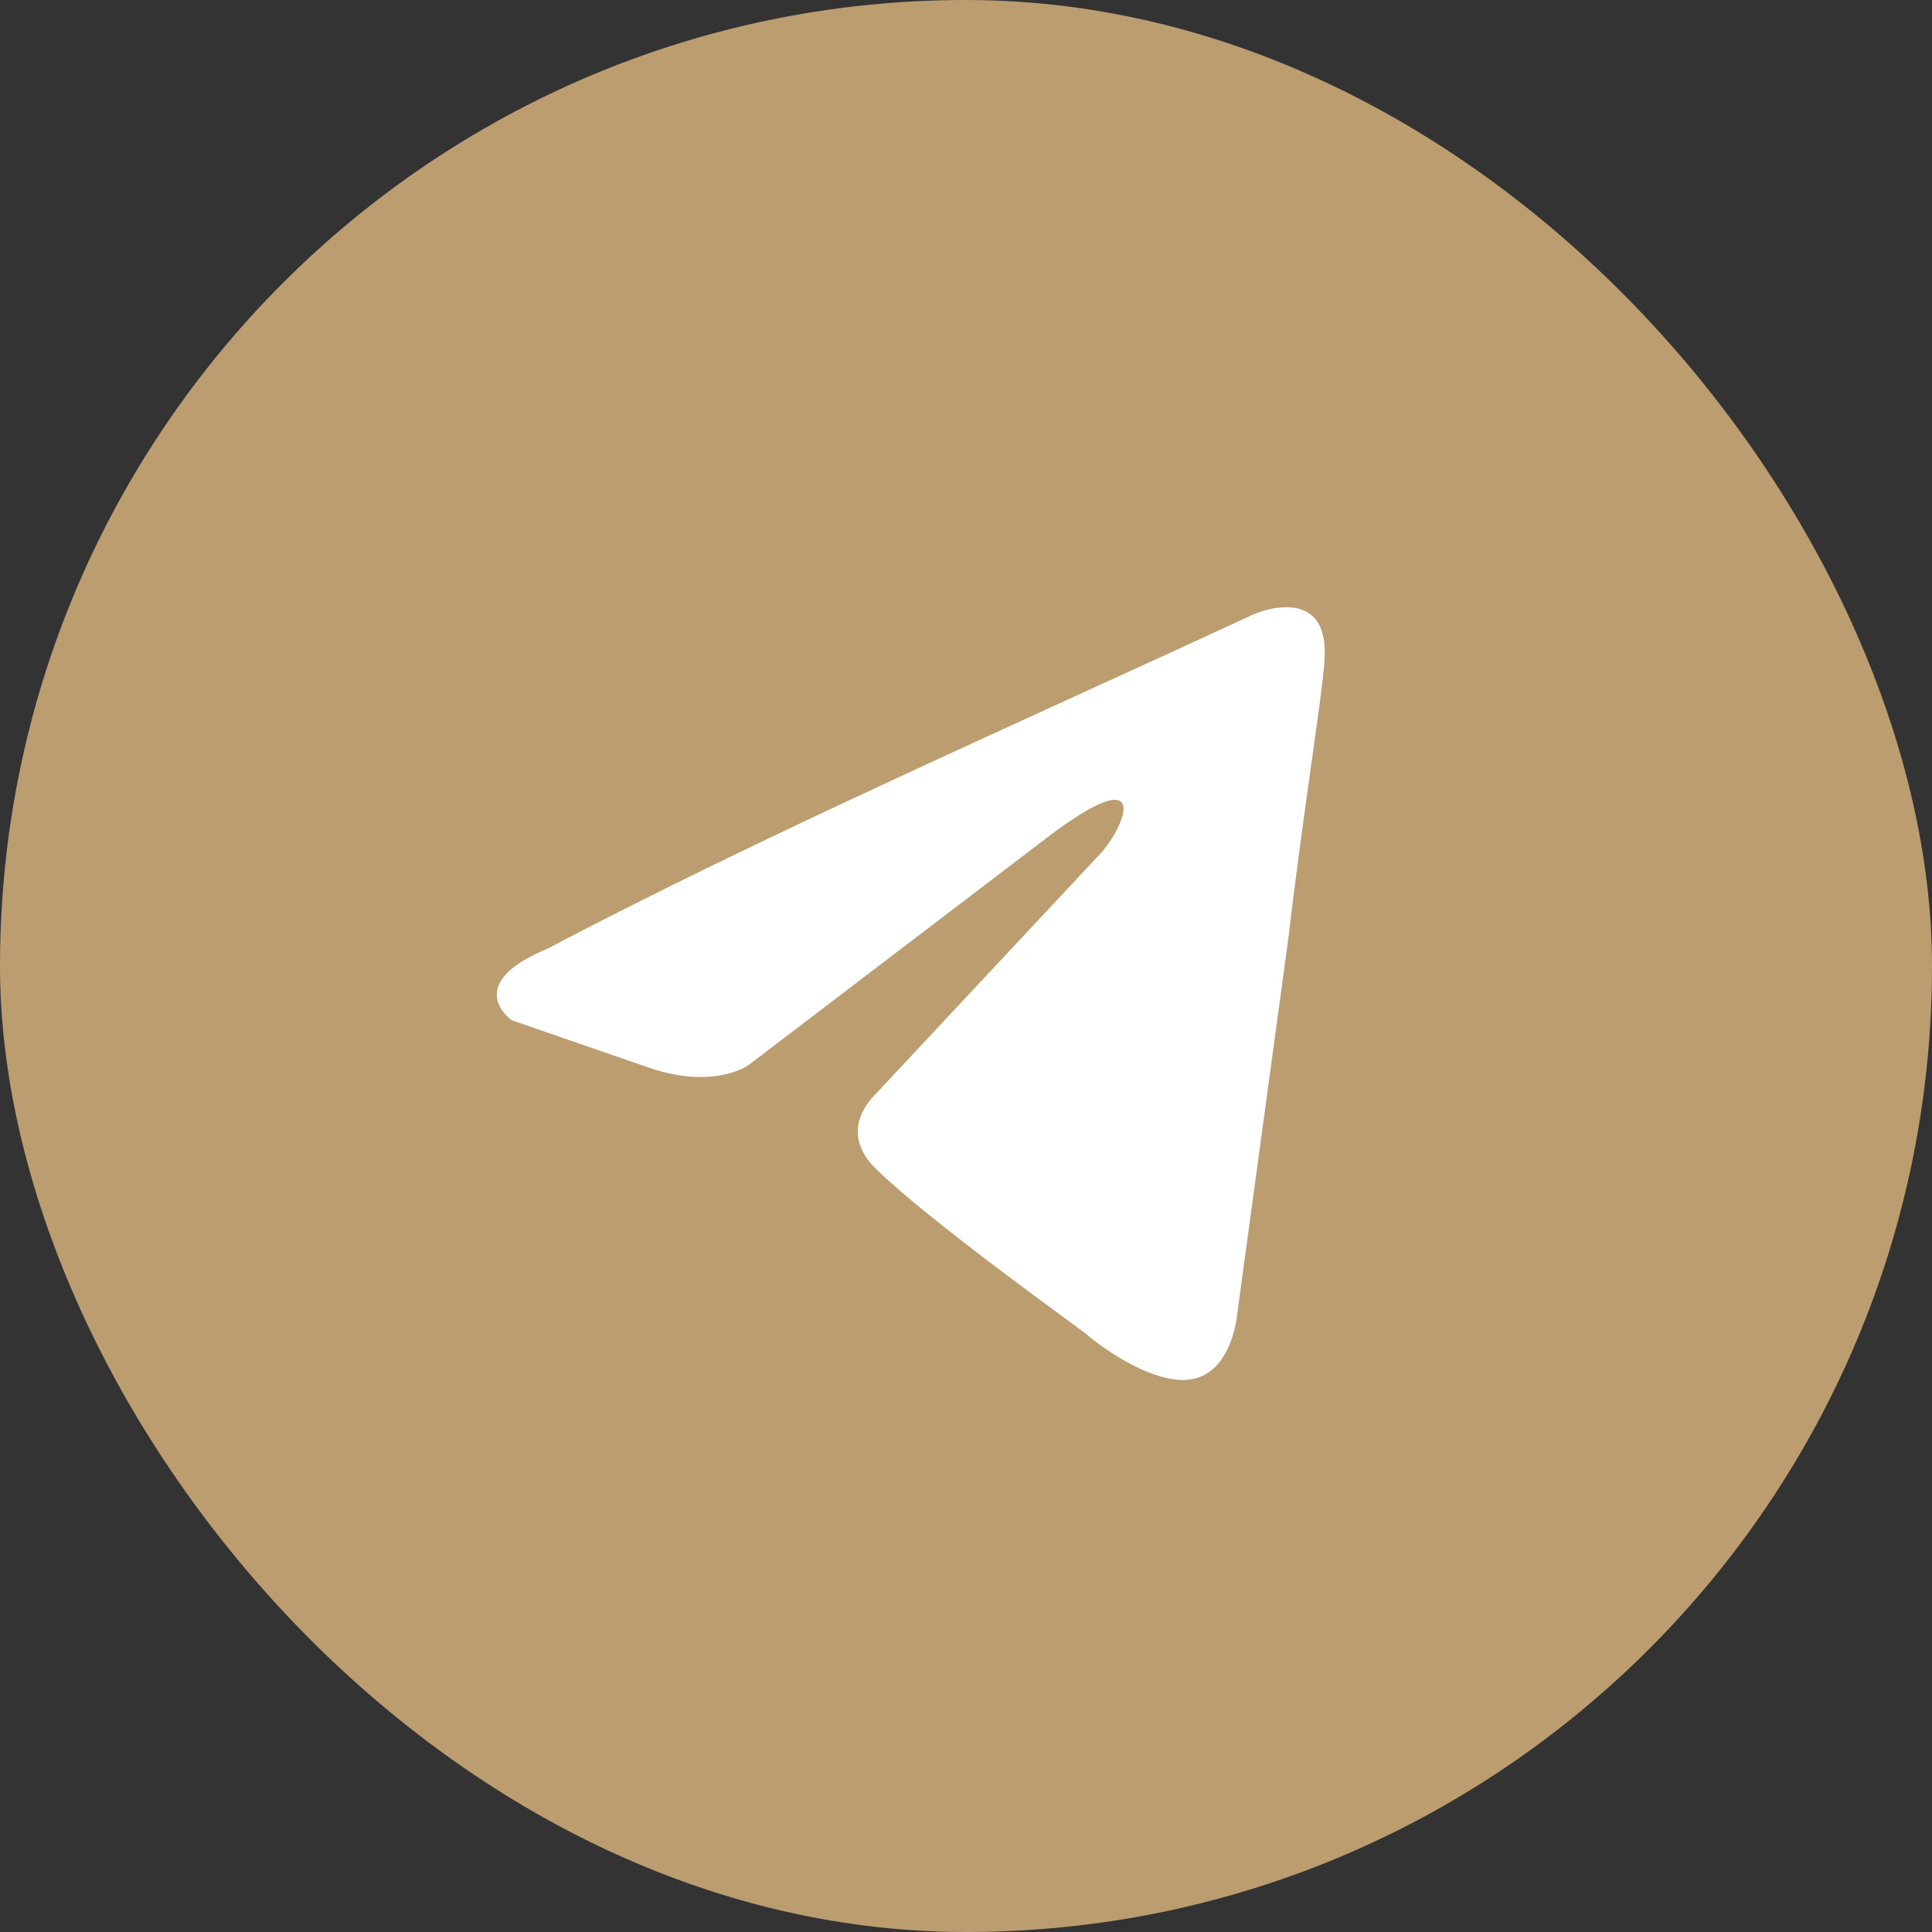
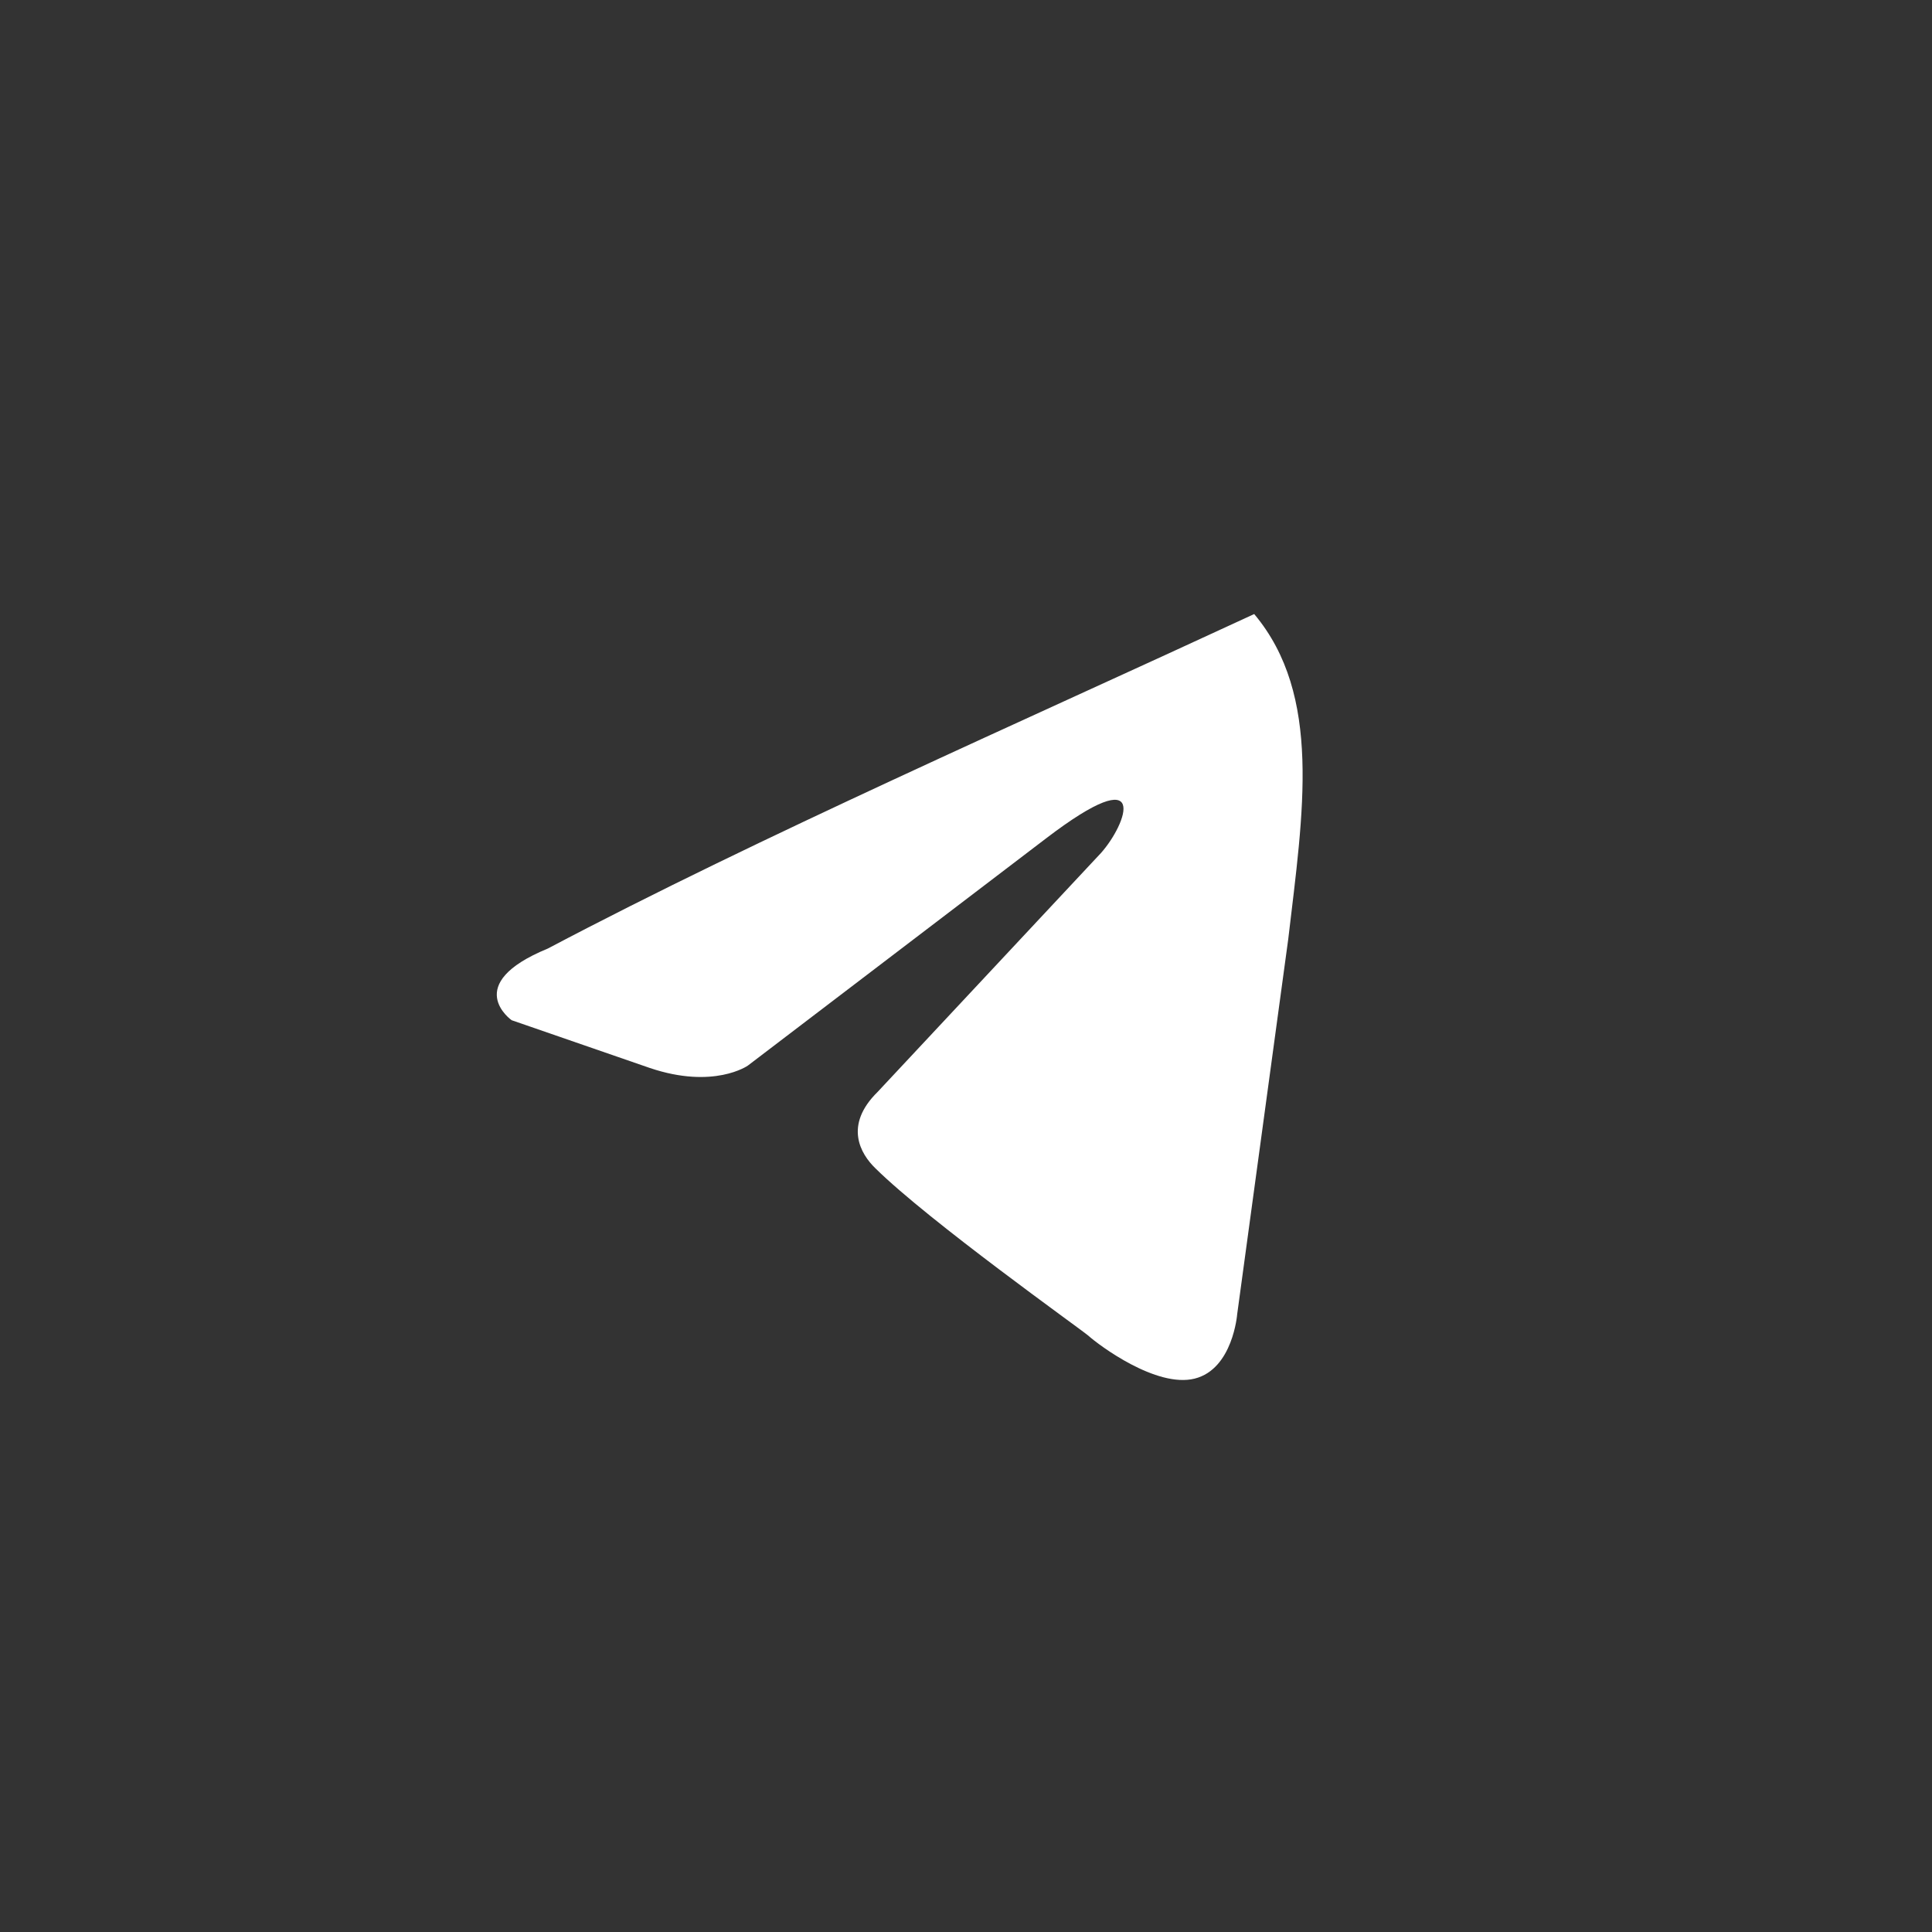
<svg xmlns="http://www.w3.org/2000/svg" width="35" height="35" viewBox="0 0 35 35" fill="none">
  <rect x="0" y="0" width="35" height="35" fill="#333333" stroke="none" />
-   <rect width="35" height="35" rx="17.5" fill="#BB9D70" />
-   <path d="M22.721 11.124C22.721 11.124 24.109 10.518 23.993 11.989C23.955 12.595 23.608 14.716 23.338 17.011L22.413 23.806C22.413 23.806 22.336 24.802 21.642 24.975C20.948 25.148 19.907 24.369 19.715 24.196C19.561 24.066 16.824 22.118 15.86 21.166C15.59 20.906 15.282 20.387 15.899 19.781L19.946 15.452C20.409 14.933 20.871 13.721 18.944 15.193L13.547 19.305C13.547 19.305 12.931 19.738 11.774 19.348L9.269 18.482C9.269 18.482 8.344 17.833 9.924 17.184C13.779 15.149 18.52 13.071 22.721 11.124Z" fill="white" />
+   <path d="M22.721 11.124C23.955 12.595 23.608 14.716 23.338 17.011L22.413 23.806C22.413 23.806 22.336 24.802 21.642 24.975C20.948 25.148 19.907 24.369 19.715 24.196C19.561 24.066 16.824 22.118 15.86 21.166C15.59 20.906 15.282 20.387 15.899 19.781L19.946 15.452C20.409 14.933 20.871 13.721 18.944 15.193L13.547 19.305C13.547 19.305 12.931 19.738 11.774 19.348L9.269 18.482C9.269 18.482 8.344 17.833 9.924 17.184C13.779 15.149 18.52 13.071 22.721 11.124Z" fill="white" />
</svg>